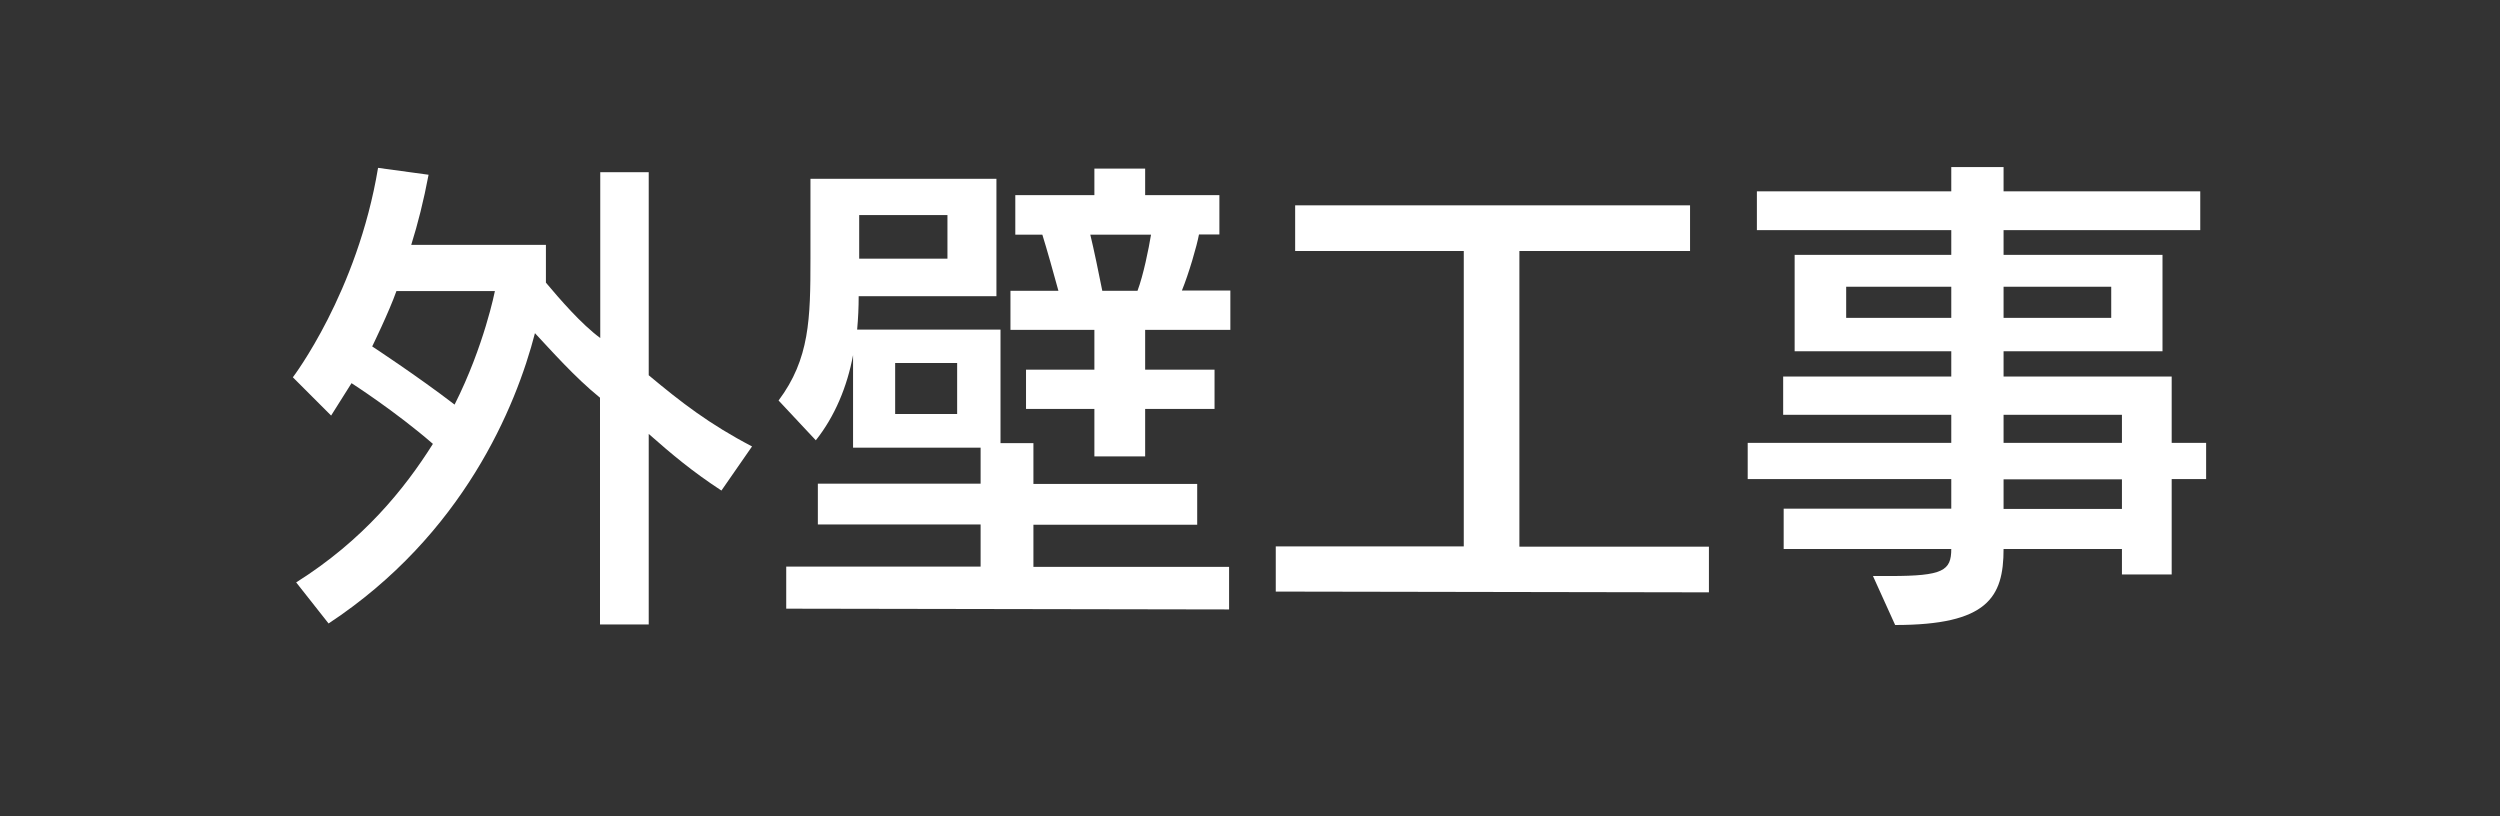
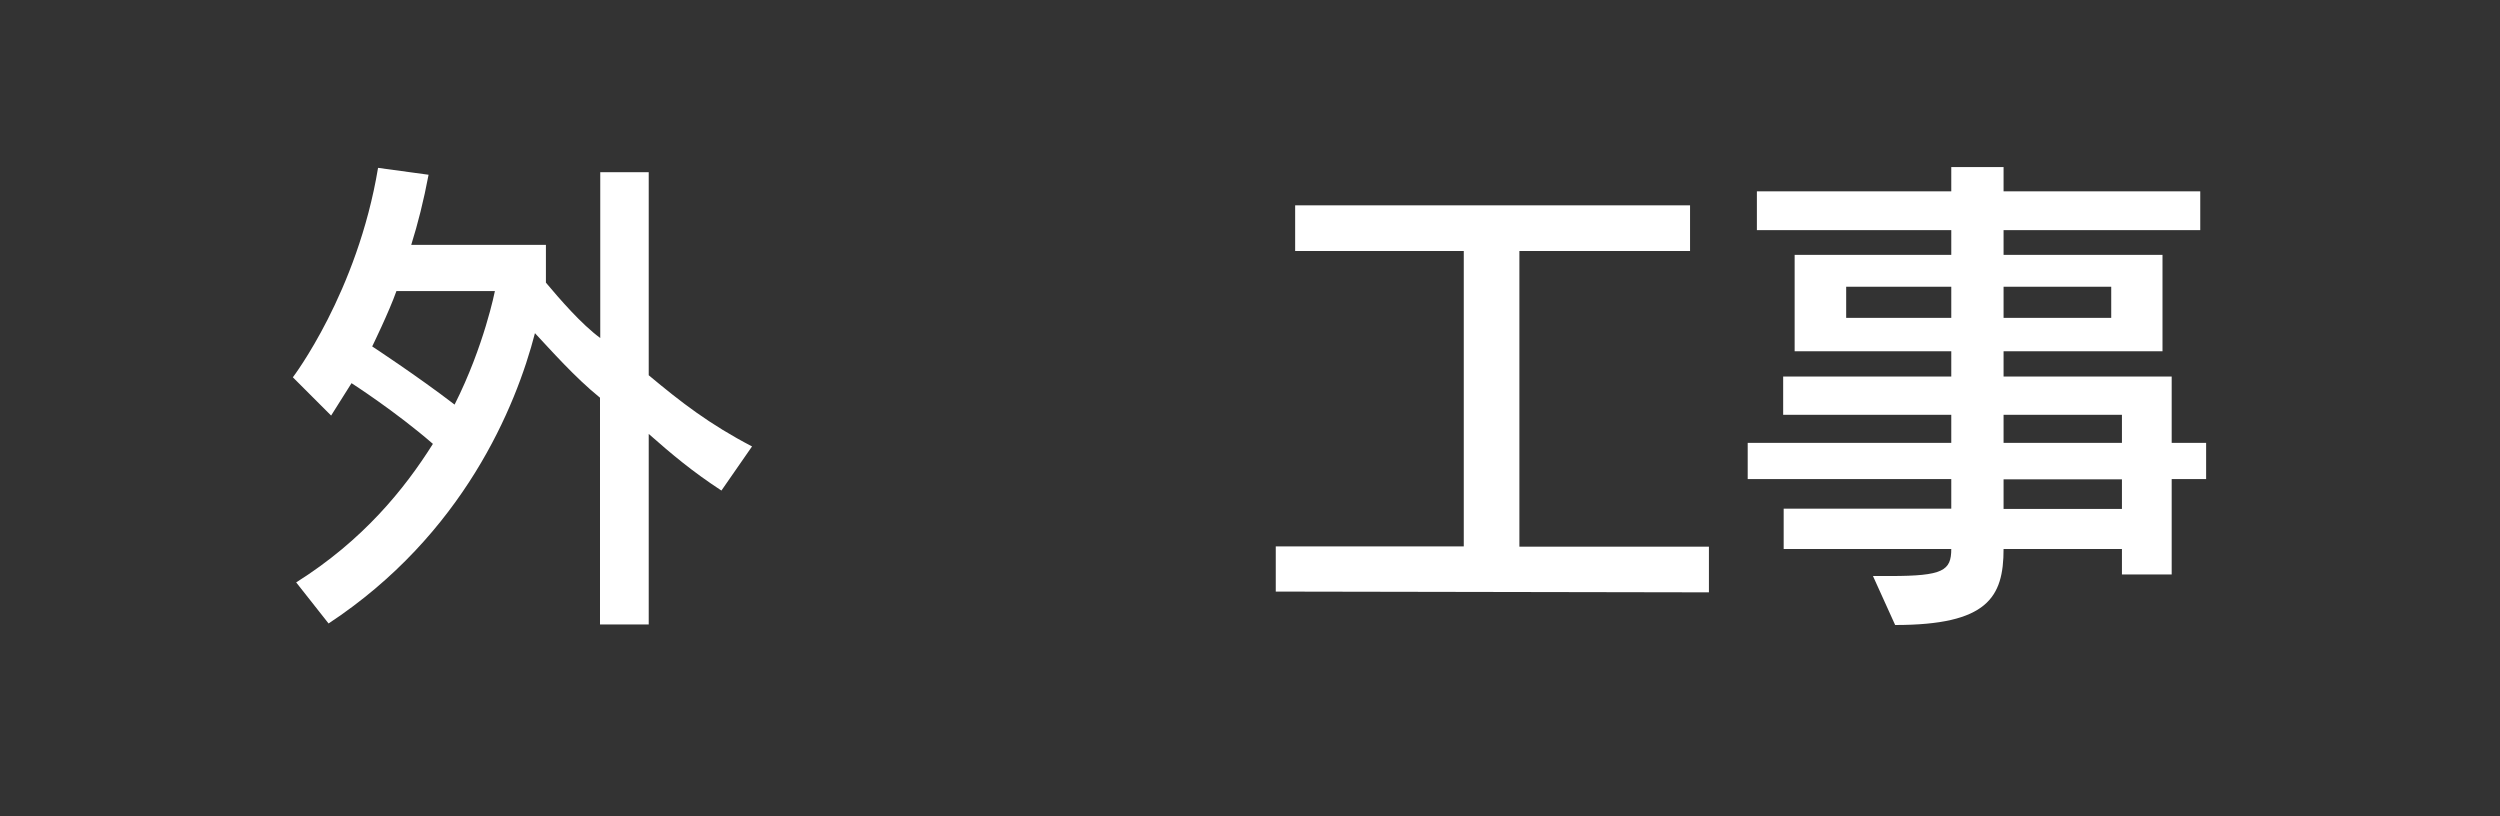
<svg xmlns="http://www.w3.org/2000/svg" version="1.1" id="レイヤー_3" x="0px" y="0px" viewBox="0 0 98 32" enable-background="new 0 0 98 32" xml:space="preserve">
  <rect x="0" y="0" width="98" height="32" fill="#333333" stroke="none" />
  <g>
    <path fill="#FFFFFF" d="M23.52,24.48v-8.89c-0.99-0.8-1.94-1.88-2.55-2.53c-0.74,2.87-2.81,7.9-8.09,11.38l-1.27-1.61   c2.62-1.65,4.24-3.65,5.36-5.43c-1.46-1.27-3.19-2.38-3.19-2.38l-0.8,1.27l-1.5-1.5c0,0,2.53-3.32,3.34-8.21l1.98,0.27   c-0.19,1.01-0.42,1.92-0.68,2.75h5.28v1.48c0.53,0.63,1.39,1.63,2.13,2.17v-6.5h1.9v7.96c1.27,1.06,2.38,1.92,4.05,2.79l-1.2,1.73   c-1.16-0.76-1.94-1.42-2.85-2.22v7.47H23.52z M15.54,11.41c-0.29,0.82-0.95,2.17-0.95,2.17s1.77,1.16,3.23,2.28   c1.16-2.3,1.58-4.45,1.58-4.45H15.54z" />
-     <path fill="#FFFFFF" d="M30.82,23.86v-1.65h7.62v-1.65h-6.38v-1.6h6.38v-1.41h-5v-3.63c-0.23,1.24-0.72,2.41-1.46,3.34l-1.46-1.56   c1.22-1.63,1.25-3.21,1.25-5.55V7.01h7.29v4.6h-5.4c0,0.44-0.02,0.87-0.06,1.31h5.62v4.45h1.29v1.6h6.42v1.6h-6.42v1.65h7.67v1.67   L30.82,23.86z M37.14,8.43h-3.46v1.71h3.46V8.43z M37.52,14.23h-2.43v2h2.43V14.23z M44.89,16.03v1.86H42.9v-1.86h-2.68v-1.54h2.68   v-1.56h-3.29V11.4h1.88c-0.17-0.63-0.47-1.69-0.63-2.2H39.8V7.65h3.1V6.61h1.99v1.04h2.91v1.54H47c-0.08,0.44-0.4,1.54-0.67,2.2   h1.9v1.54h-3.34v1.56h2.72v1.54H44.89z M44.59,11.4c0.23-0.61,0.44-1.65,0.53-2.2h-2.38c0.13,0.53,0.34,1.54,0.47,2.2H44.59z" />
    <path fill="#FFFFFF" d="M50.01,23.19v-1.77h7.37V9.84h-6.61V8.05h15.48v1.79h-6.69v11.59h7.43v1.79L50.01,23.19z" />
    <path fill="#FFFFFF" d="M83.18,22.53v-1.01h-4.64c0,1.9-0.63,2.98-4.25,2.98l-0.87-1.92h0.68c2.07,0,2.39-0.21,2.39-1.06h-6.57   v-1.58h6.57v-1.16h-7.98v-1.42h7.98v-1.1H69.9v-1.5h6.59v-0.99h-6.14V9.99h6.14V9.02h-7.62V7.5h7.62V6.55h2.05V7.5h7.71v1.52h-7.71   v0.97h6.23v3.78h-6.23v0.99h6.59v2.6h1.35v1.42h-1.35v3.74H83.18z M76.49,11.24h-4.12v1.22h4.12V11.24z M82.76,11.24h-4.22v1.22   h4.22V11.24z M83.18,16.26h-4.64v1.1h4.64V16.26z M83.18,18.79h-4.64v1.16h4.64V18.79z" />
  </g>
</svg>